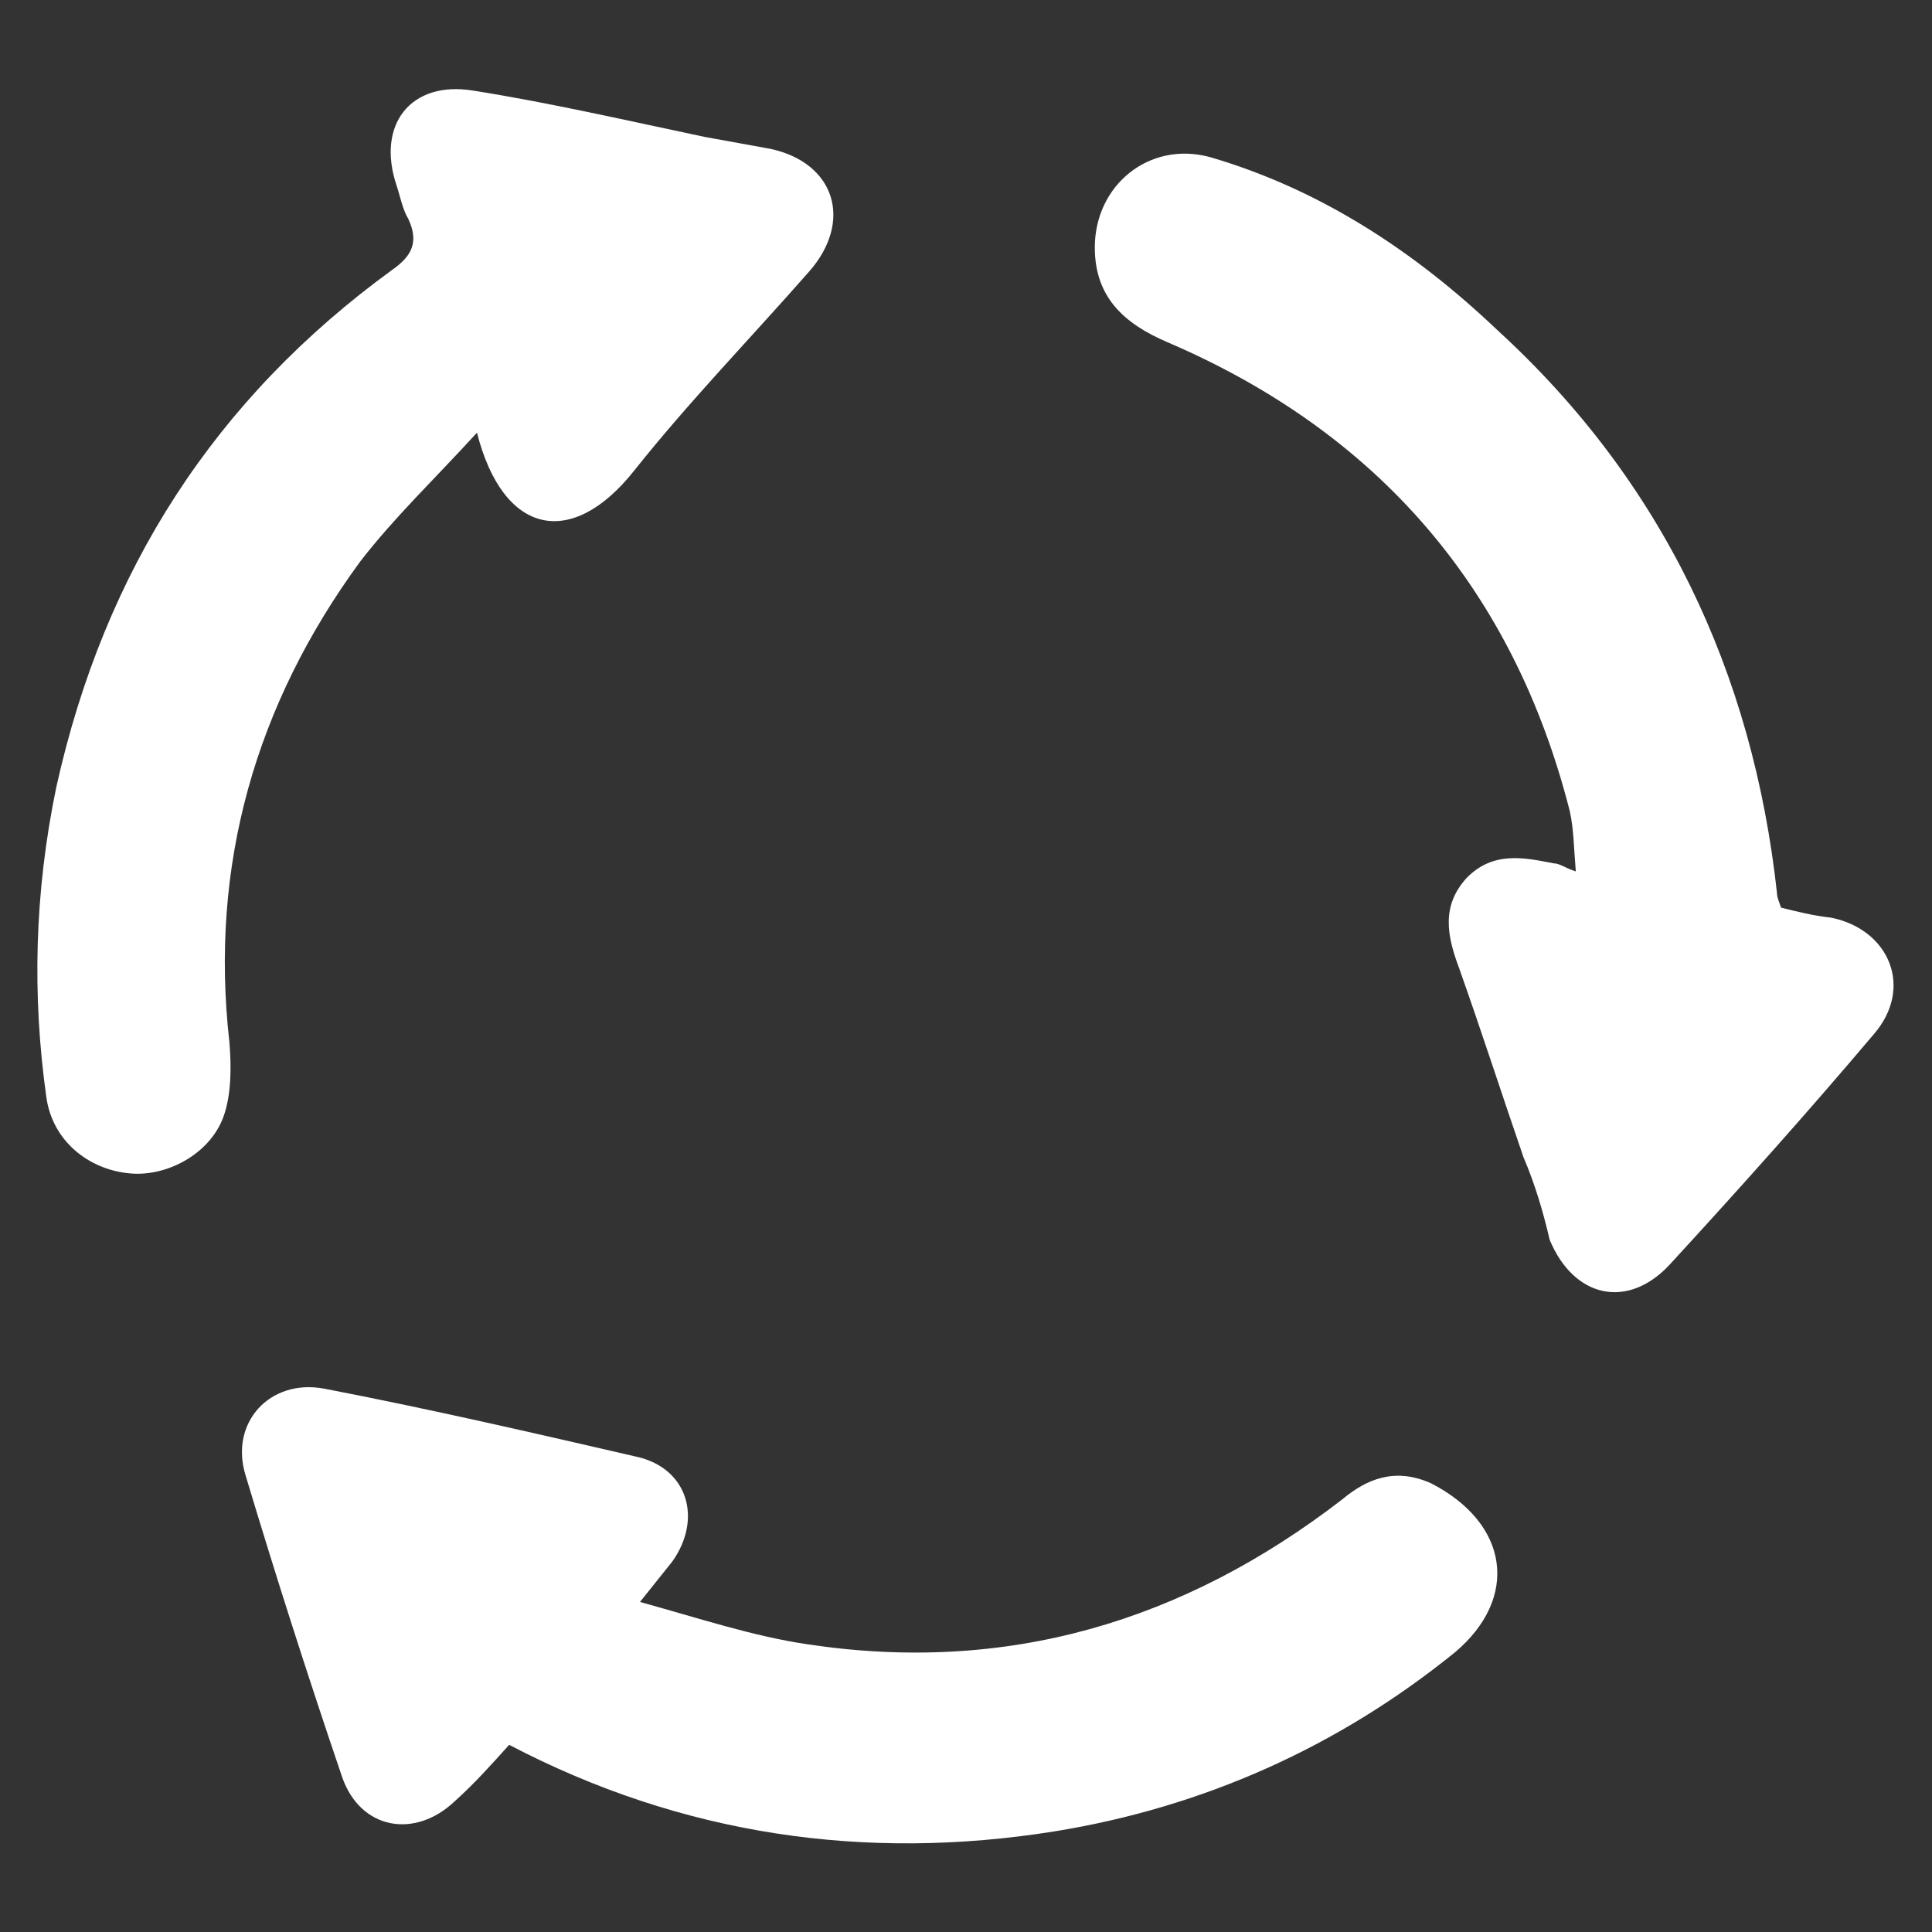
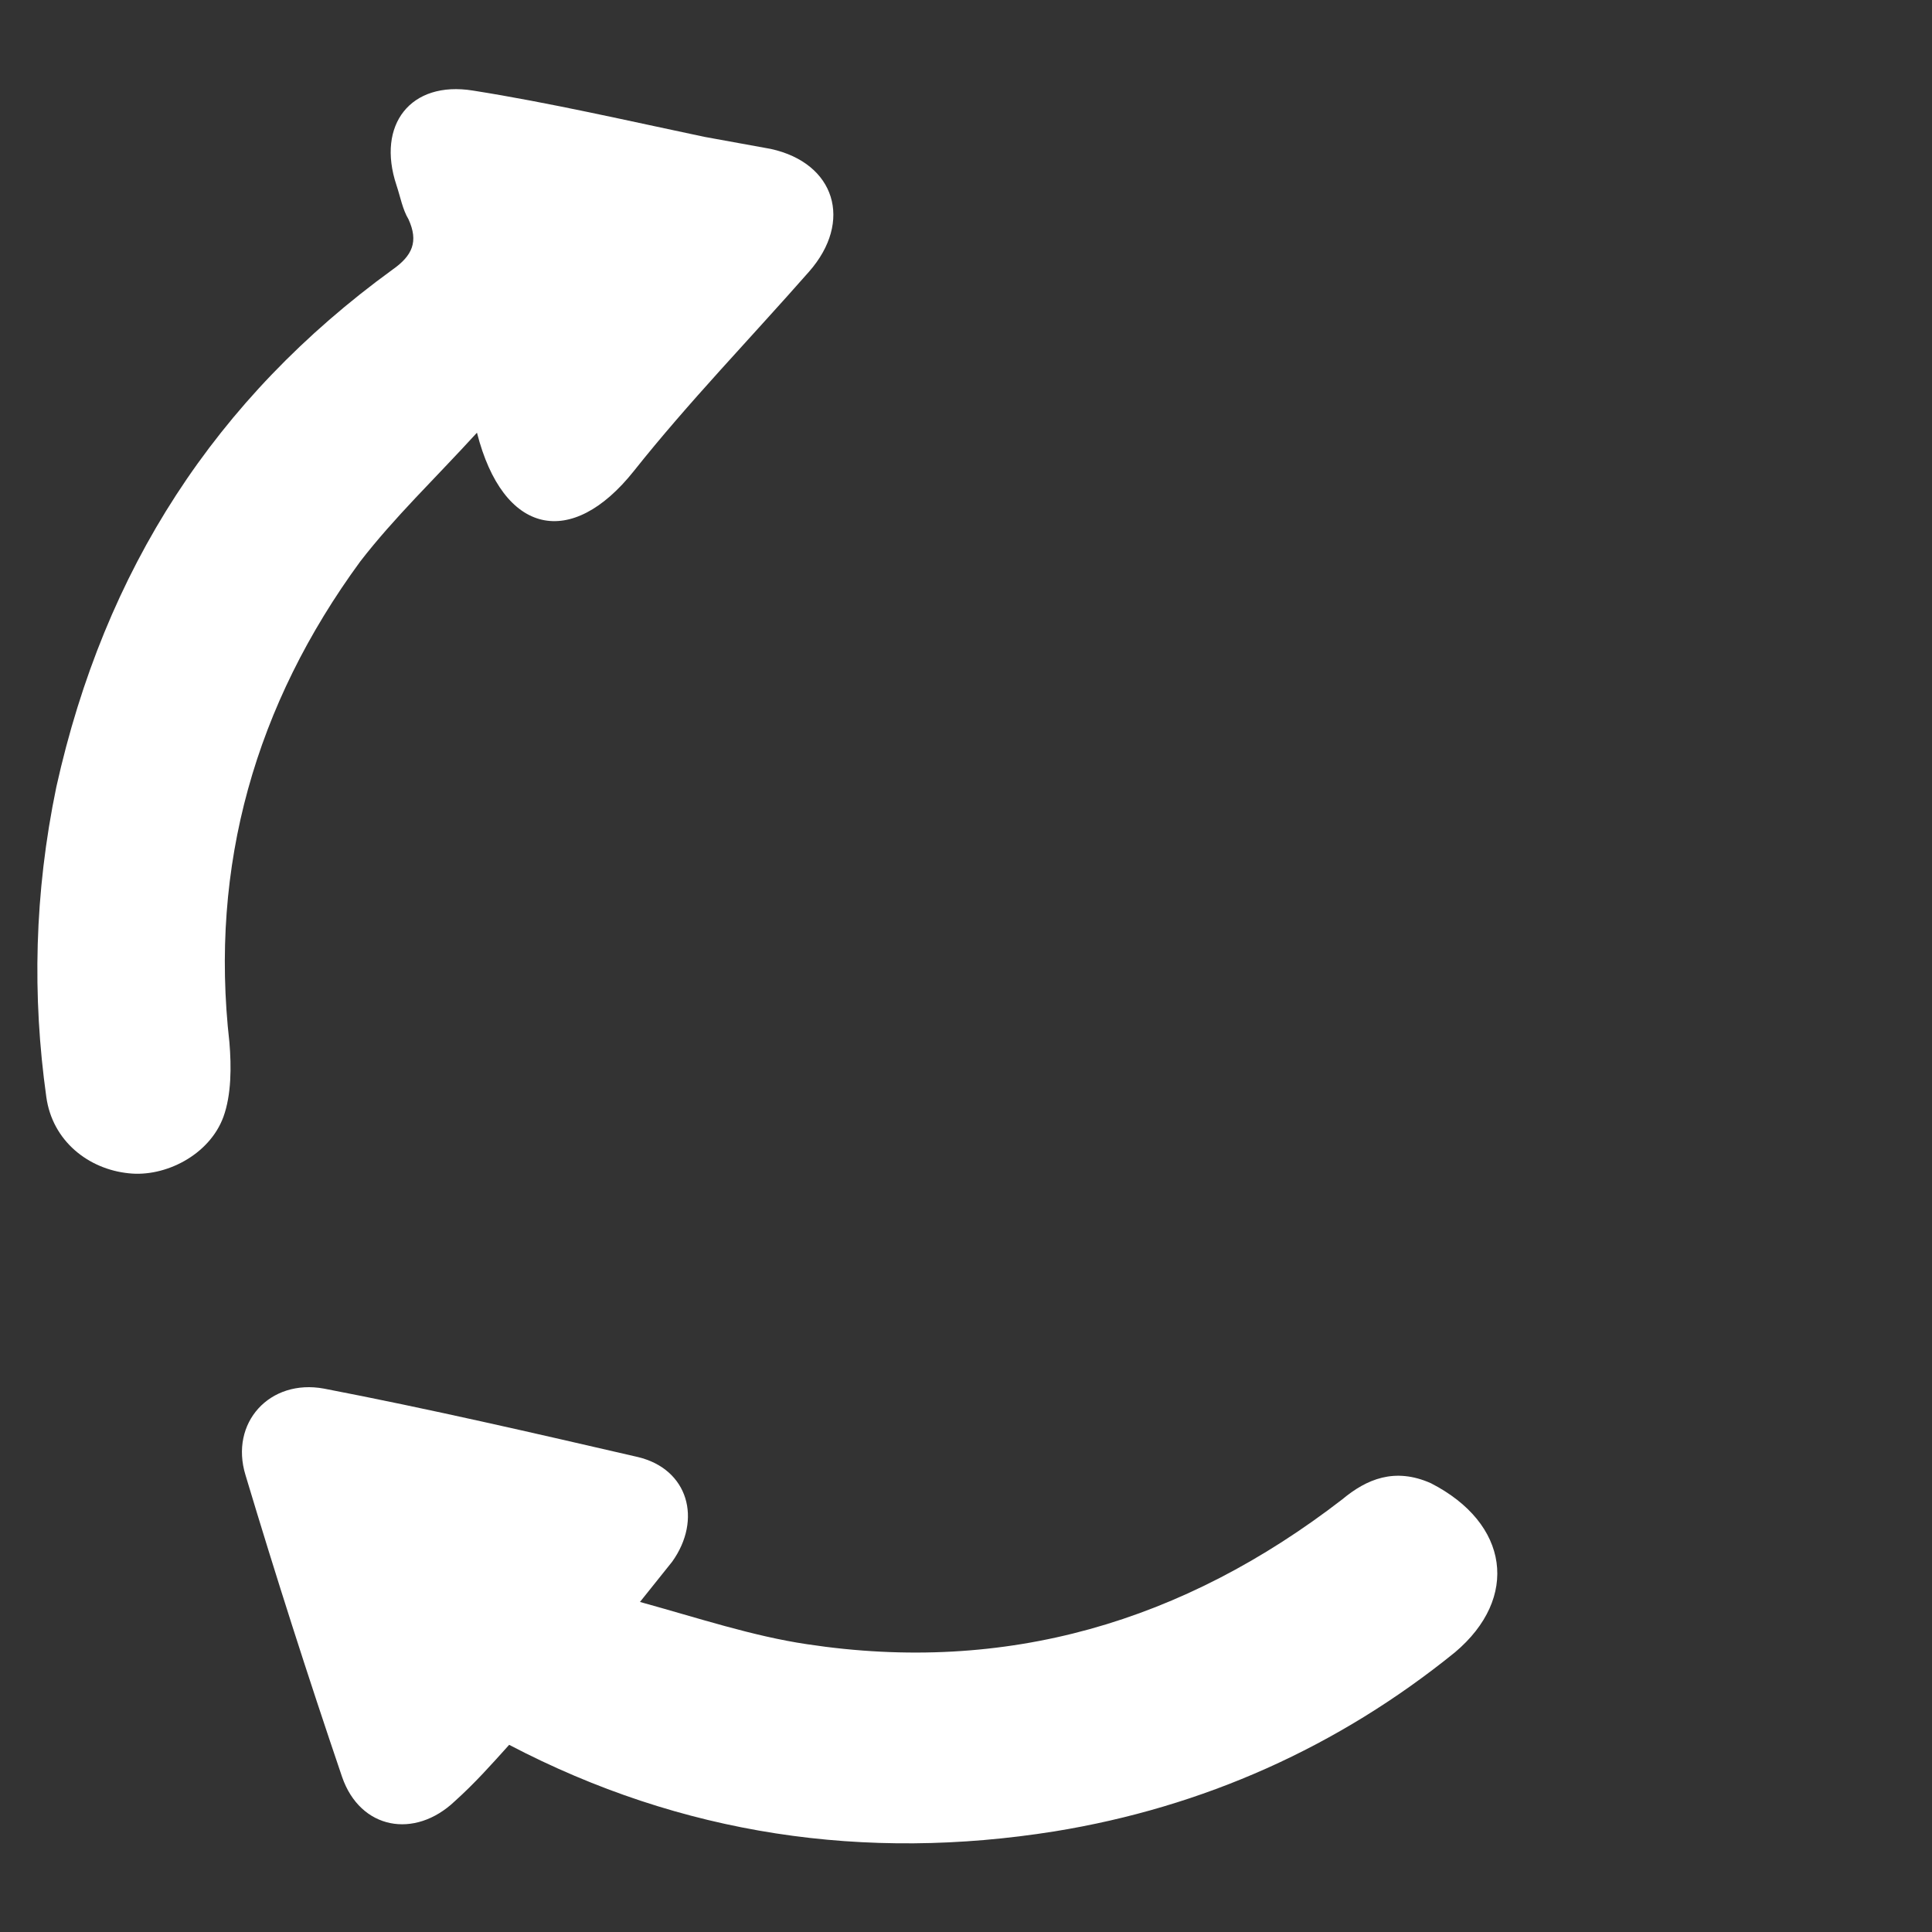
<svg xmlns="http://www.w3.org/2000/svg" version="1.1" id="Ebene_1" x="0px" y="0px" width="96px" height="96px" viewBox="0 0 96 96" style="enable-background:new 0 0 96 96;" xml:space="preserve">
  <rect x="0" y="0" width="96" height="96" fill="#333333" stroke="none" />
  <style type="text/css">
	.st0{fill:#FFFFFF;}
</style>
  <g>
    <path class="st0" d="M71.1,73.7c3.9,2,4.4,5.7,1.2,8.4c-5.8,4.7-12.5,7.7-19.9,8.9c-9.4,1.5-18.5,0.2-27.1-4.3   c-0.9,1-1.7,1.9-2.7,2.8c-2,1.9-4.7,1.4-5.6-1.2c-1.7-5-3.3-10-4.8-15c-0.8-2.6,1.2-4.8,3.9-4.3c5.2,1,10.4,2.2,15.6,3.4   c2.5,0.6,3.2,3.1,1.7,5.2c-0.4,0.5-0.8,1-1.6,2c2.9,0.8,5.6,1.7,8.3,2.1c9.9,1.5,18.7-1.1,26.6-7.2C67.9,73.5,69.3,72.9,71.1,73.7z   " />
-     <path class="st0" d="M75.7,57.5c-1.1-3.2-2.1-6.3-3.2-9.4c-0.6-1.6-0.9-3.1,0.4-4.5c1.3-1.3,2.8-1,4.3-0.7c0.3,0,0.5,0.2,1.1,0.4   c-0.1-1.2-0.1-2.1-0.3-3c-2.8-11-9.5-18.8-20-23.3c-2.1-0.9-3.6-2.2-3.6-4.7c0-3.1,2.7-5.3,5.7-4.5c5.5,1.6,10.2,4.7,14.3,8.6   c8.2,7.5,12.7,17,13.9,28c0,0.2,0.1,0.4,0.2,0.7c0.8,0.2,1.6,0.4,2.5,0.5c2.9,0.6,4.1,3.5,2.1,5.8c-3.3,3.9-6.7,7.7-10.1,11.4   c-2.1,2.3-4.8,1.7-6-1.2C76.7,60.3,76.3,58.9,75.7,57.5z" />
    <path class="st0" d="M2.8,39.1c2.4-10.8,7.9-19.3,16.7-25.7c1-0.7,1.3-1.4,0.8-2.5c-0.3-0.5-0.4-1.1-0.6-1.7c-1-3,0.7-5.2,3.8-4.7   C27.3,5.1,31.2,6,35,6.8c1.1,0.2,2.2,0.4,3.3,0.6c3.2,0.7,4.1,3.6,1.9,6.1c-2.9,3.3-6,6.5-8.7,9.9c-3.1,3.9-6.5,3.2-7.8-1.9   c-2.1,2.3-4.1,4.2-5.8,6.4c-5.2,7.1-7.5,15.1-6.5,23.9c0.1,1.2,0.1,2.6-0.3,3.7c-0.7,1.9-2.9,3-4.7,2.8c-2-0.2-3.8-1.6-4.1-3.8   C1.6,49.5,1.7,44.4,2.8,39.1z" />
  </g>
</svg>